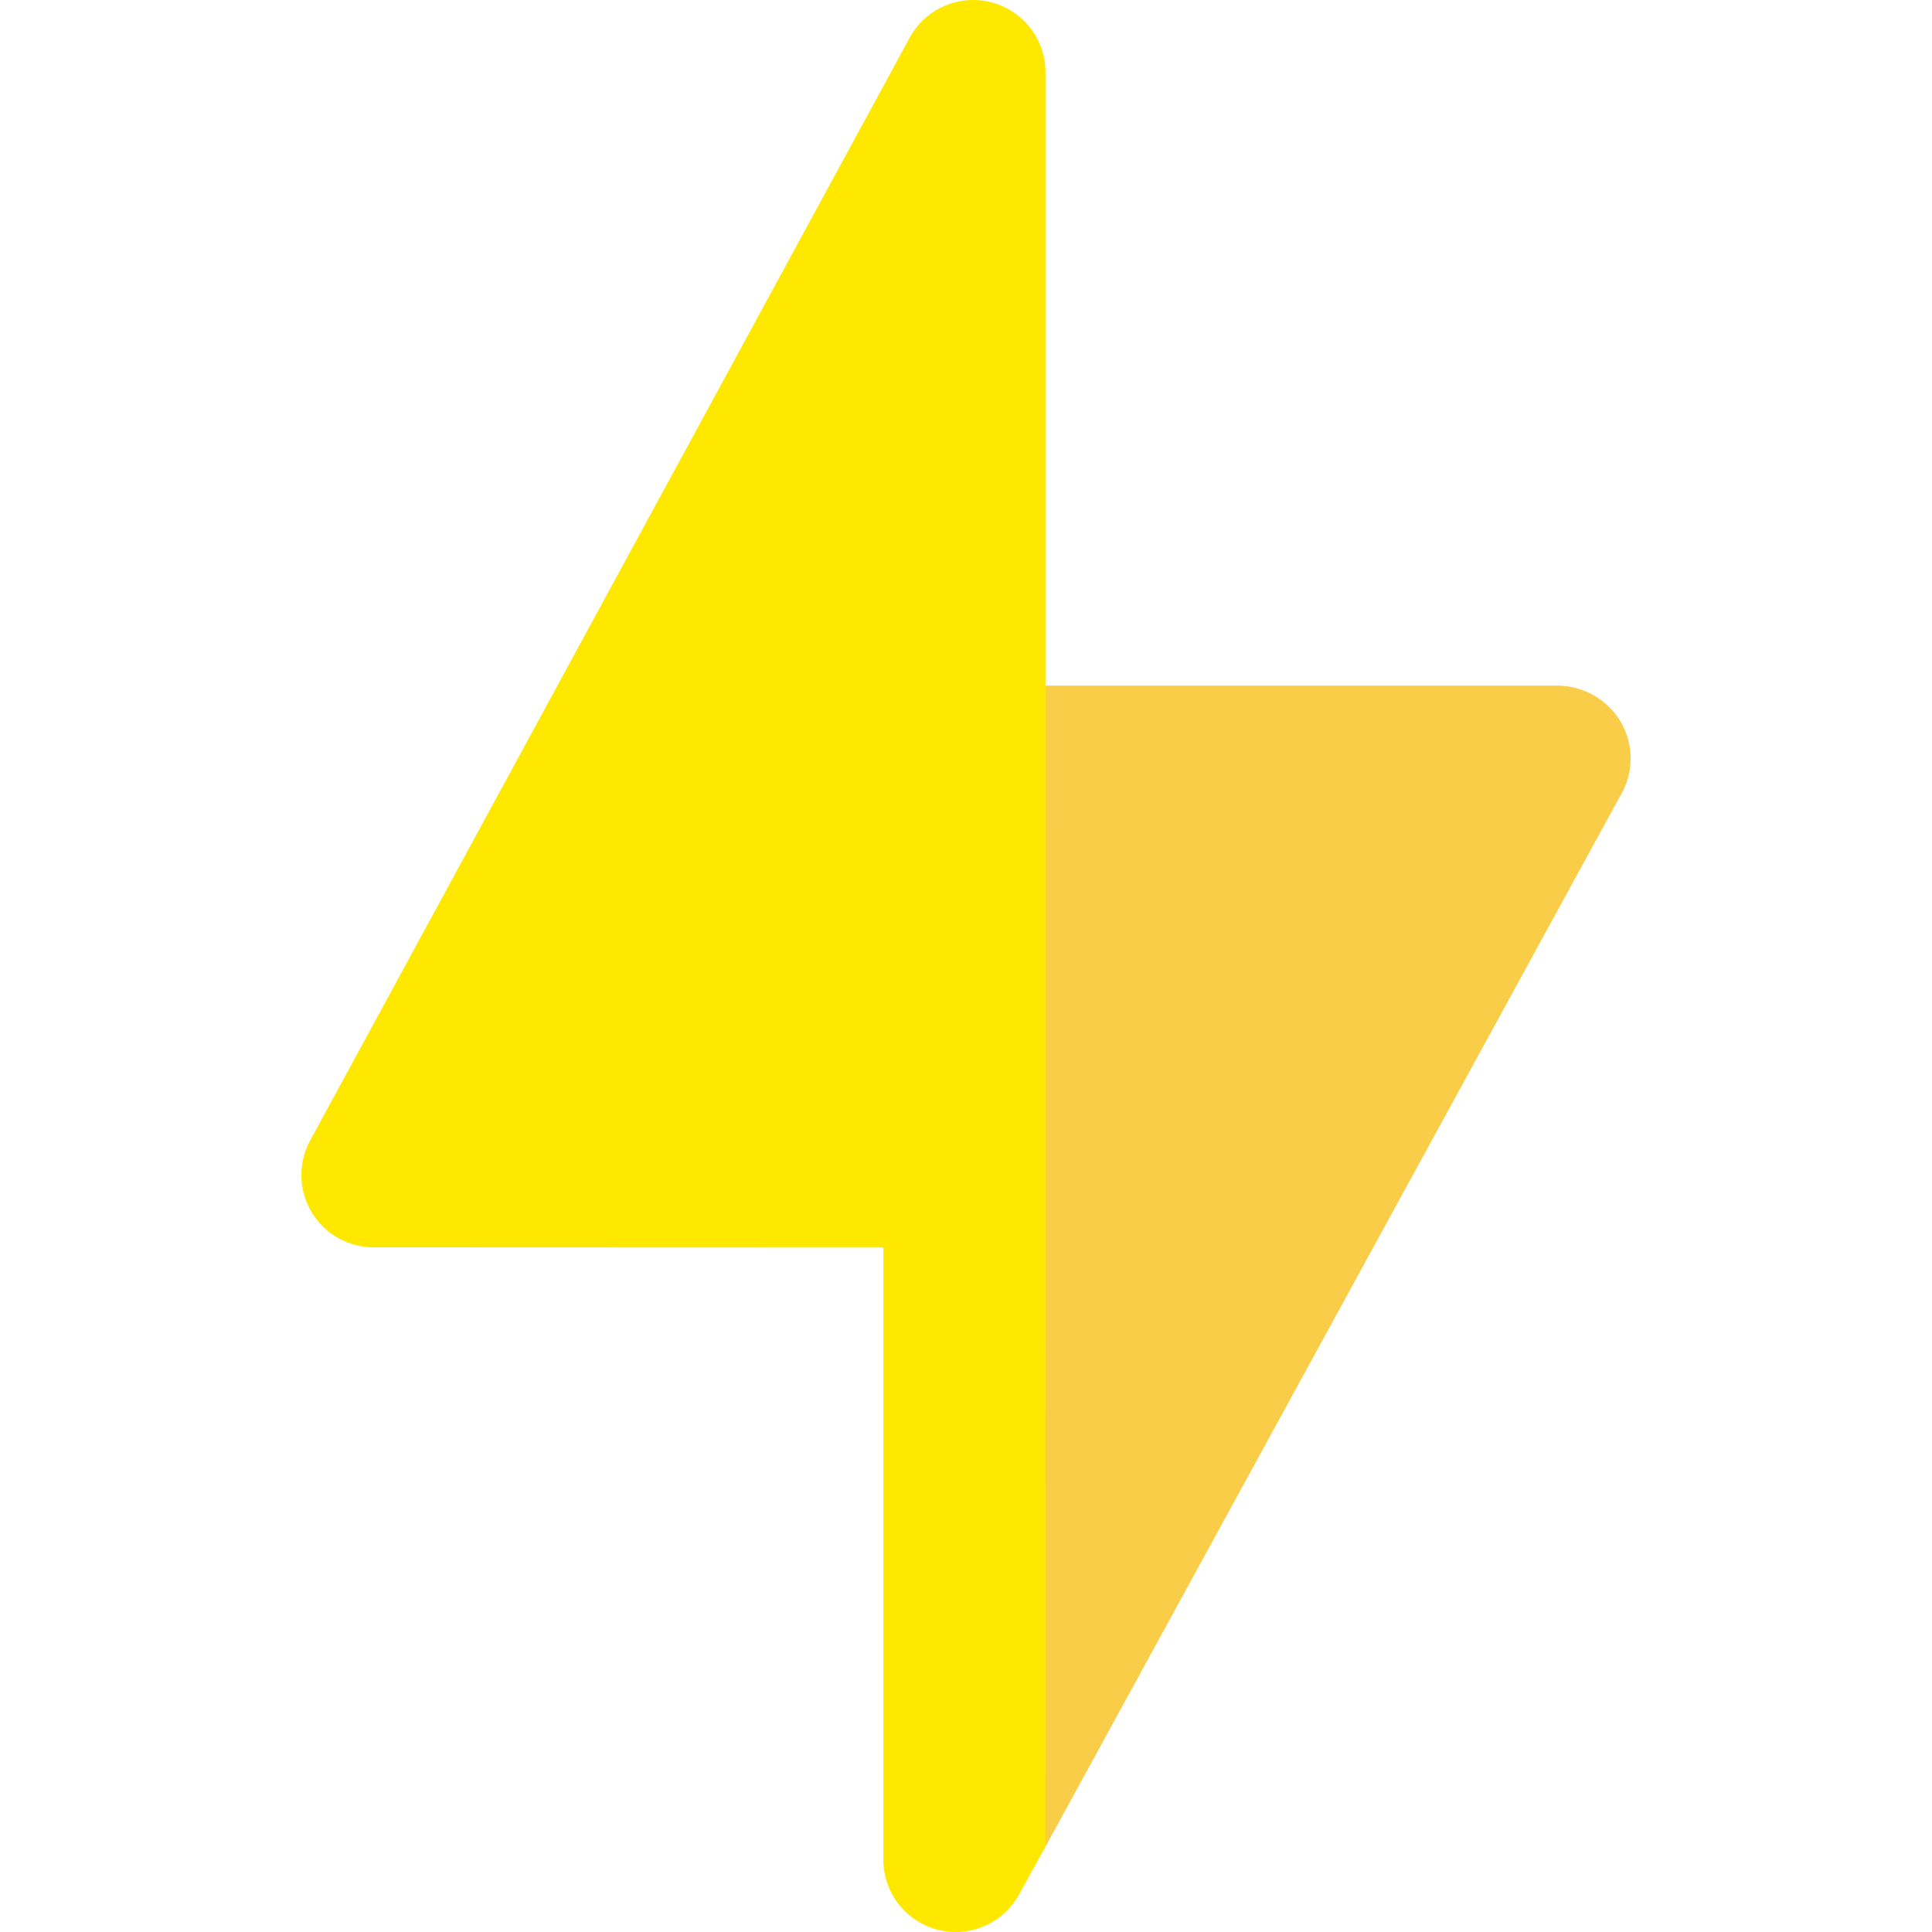
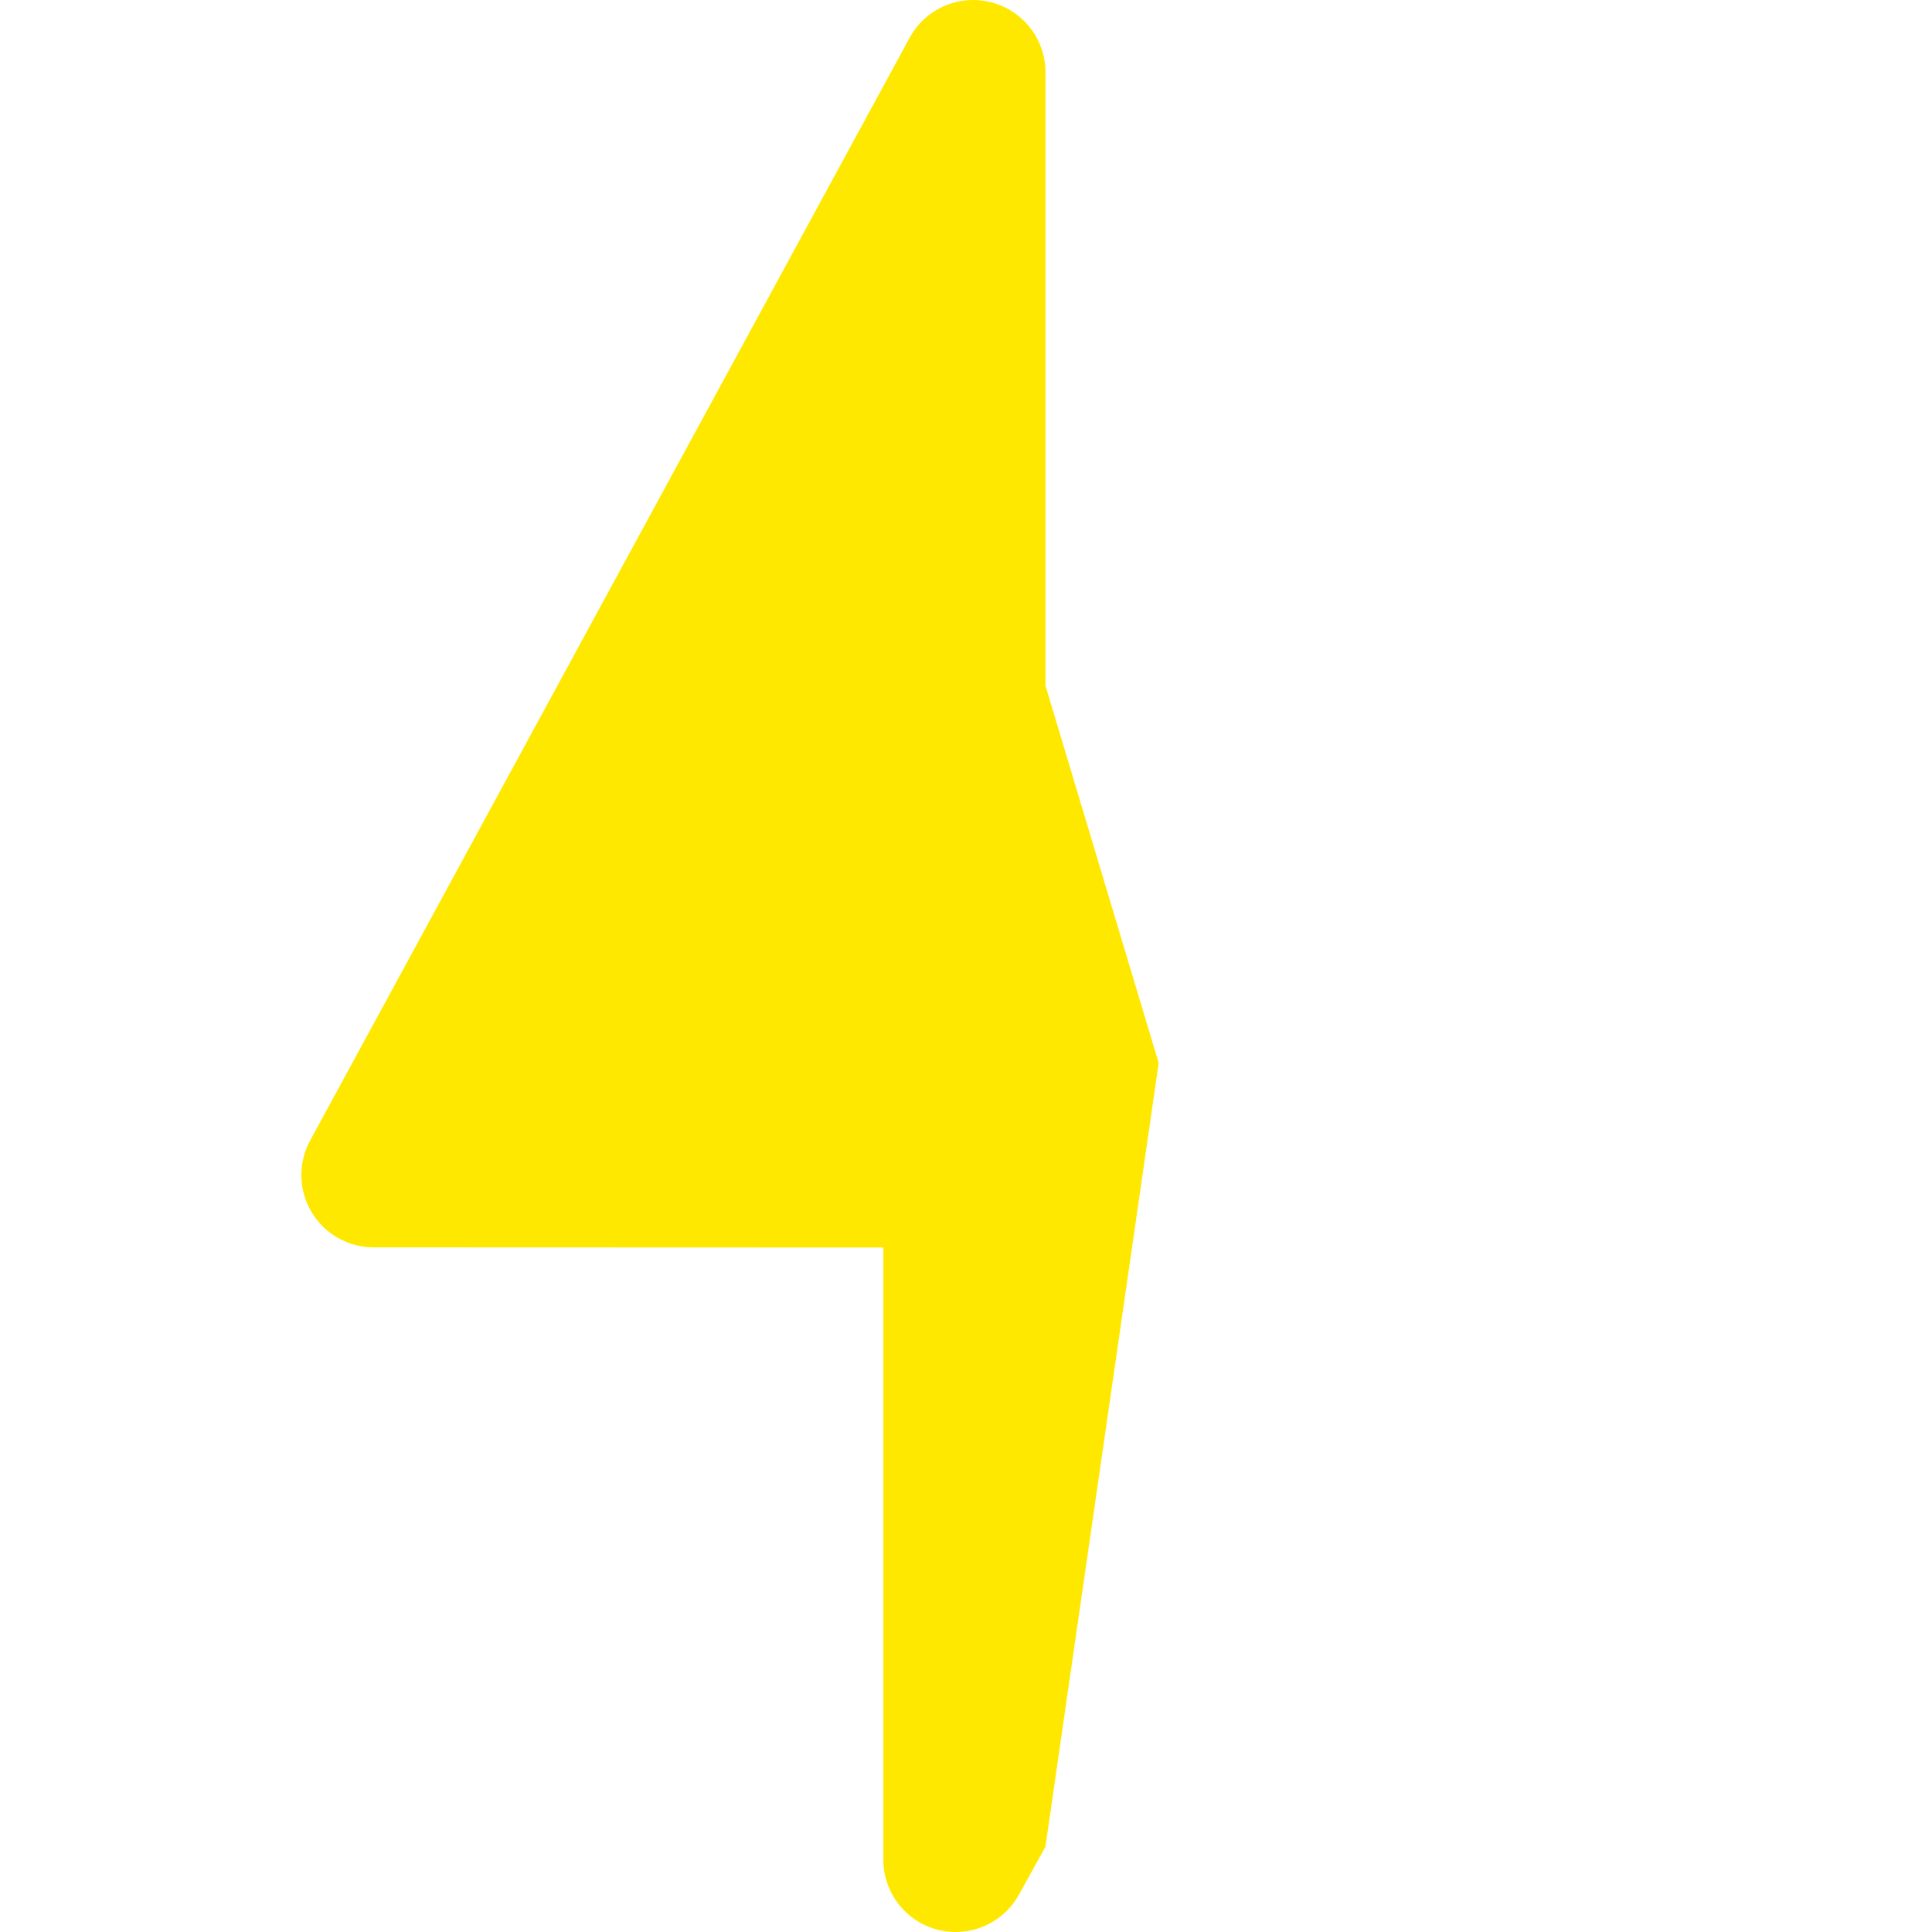
<svg xmlns="http://www.w3.org/2000/svg" version="1.1" width="512" height="512" x="0" y="0" viewBox="0 0 512 512" style="enable-background:new 0 0 512 512" xml:space="preserve" class="">
  <g>
    <path fill="#ffe800" d="M253.266 512a19.166 19.166 0 0 1-19.168-19.168V330.607l-135.071-.049a19.164 19.164 0 0 1-16.831-28.32L241.06 10.013a19.167 19.167 0 0 1 36.005 9.154v162.534l30 100-30.014 207.709-6.973 12.619A19.172 19.172 0 0 1 253.266 512z" opacity="1" data-original="#fef79c" />
-     <path fill="#f9cd48" d="M429.453 191.222c-3.451-5.822-9.719-9.392-16.487-9.521H277.064l-.013 307.709 152.73-279.217a19.165 19.165 0 0 0-.328-18.971z" opacity="1" data-original="#ffdf4f" class="" />
  </g>
</svg>